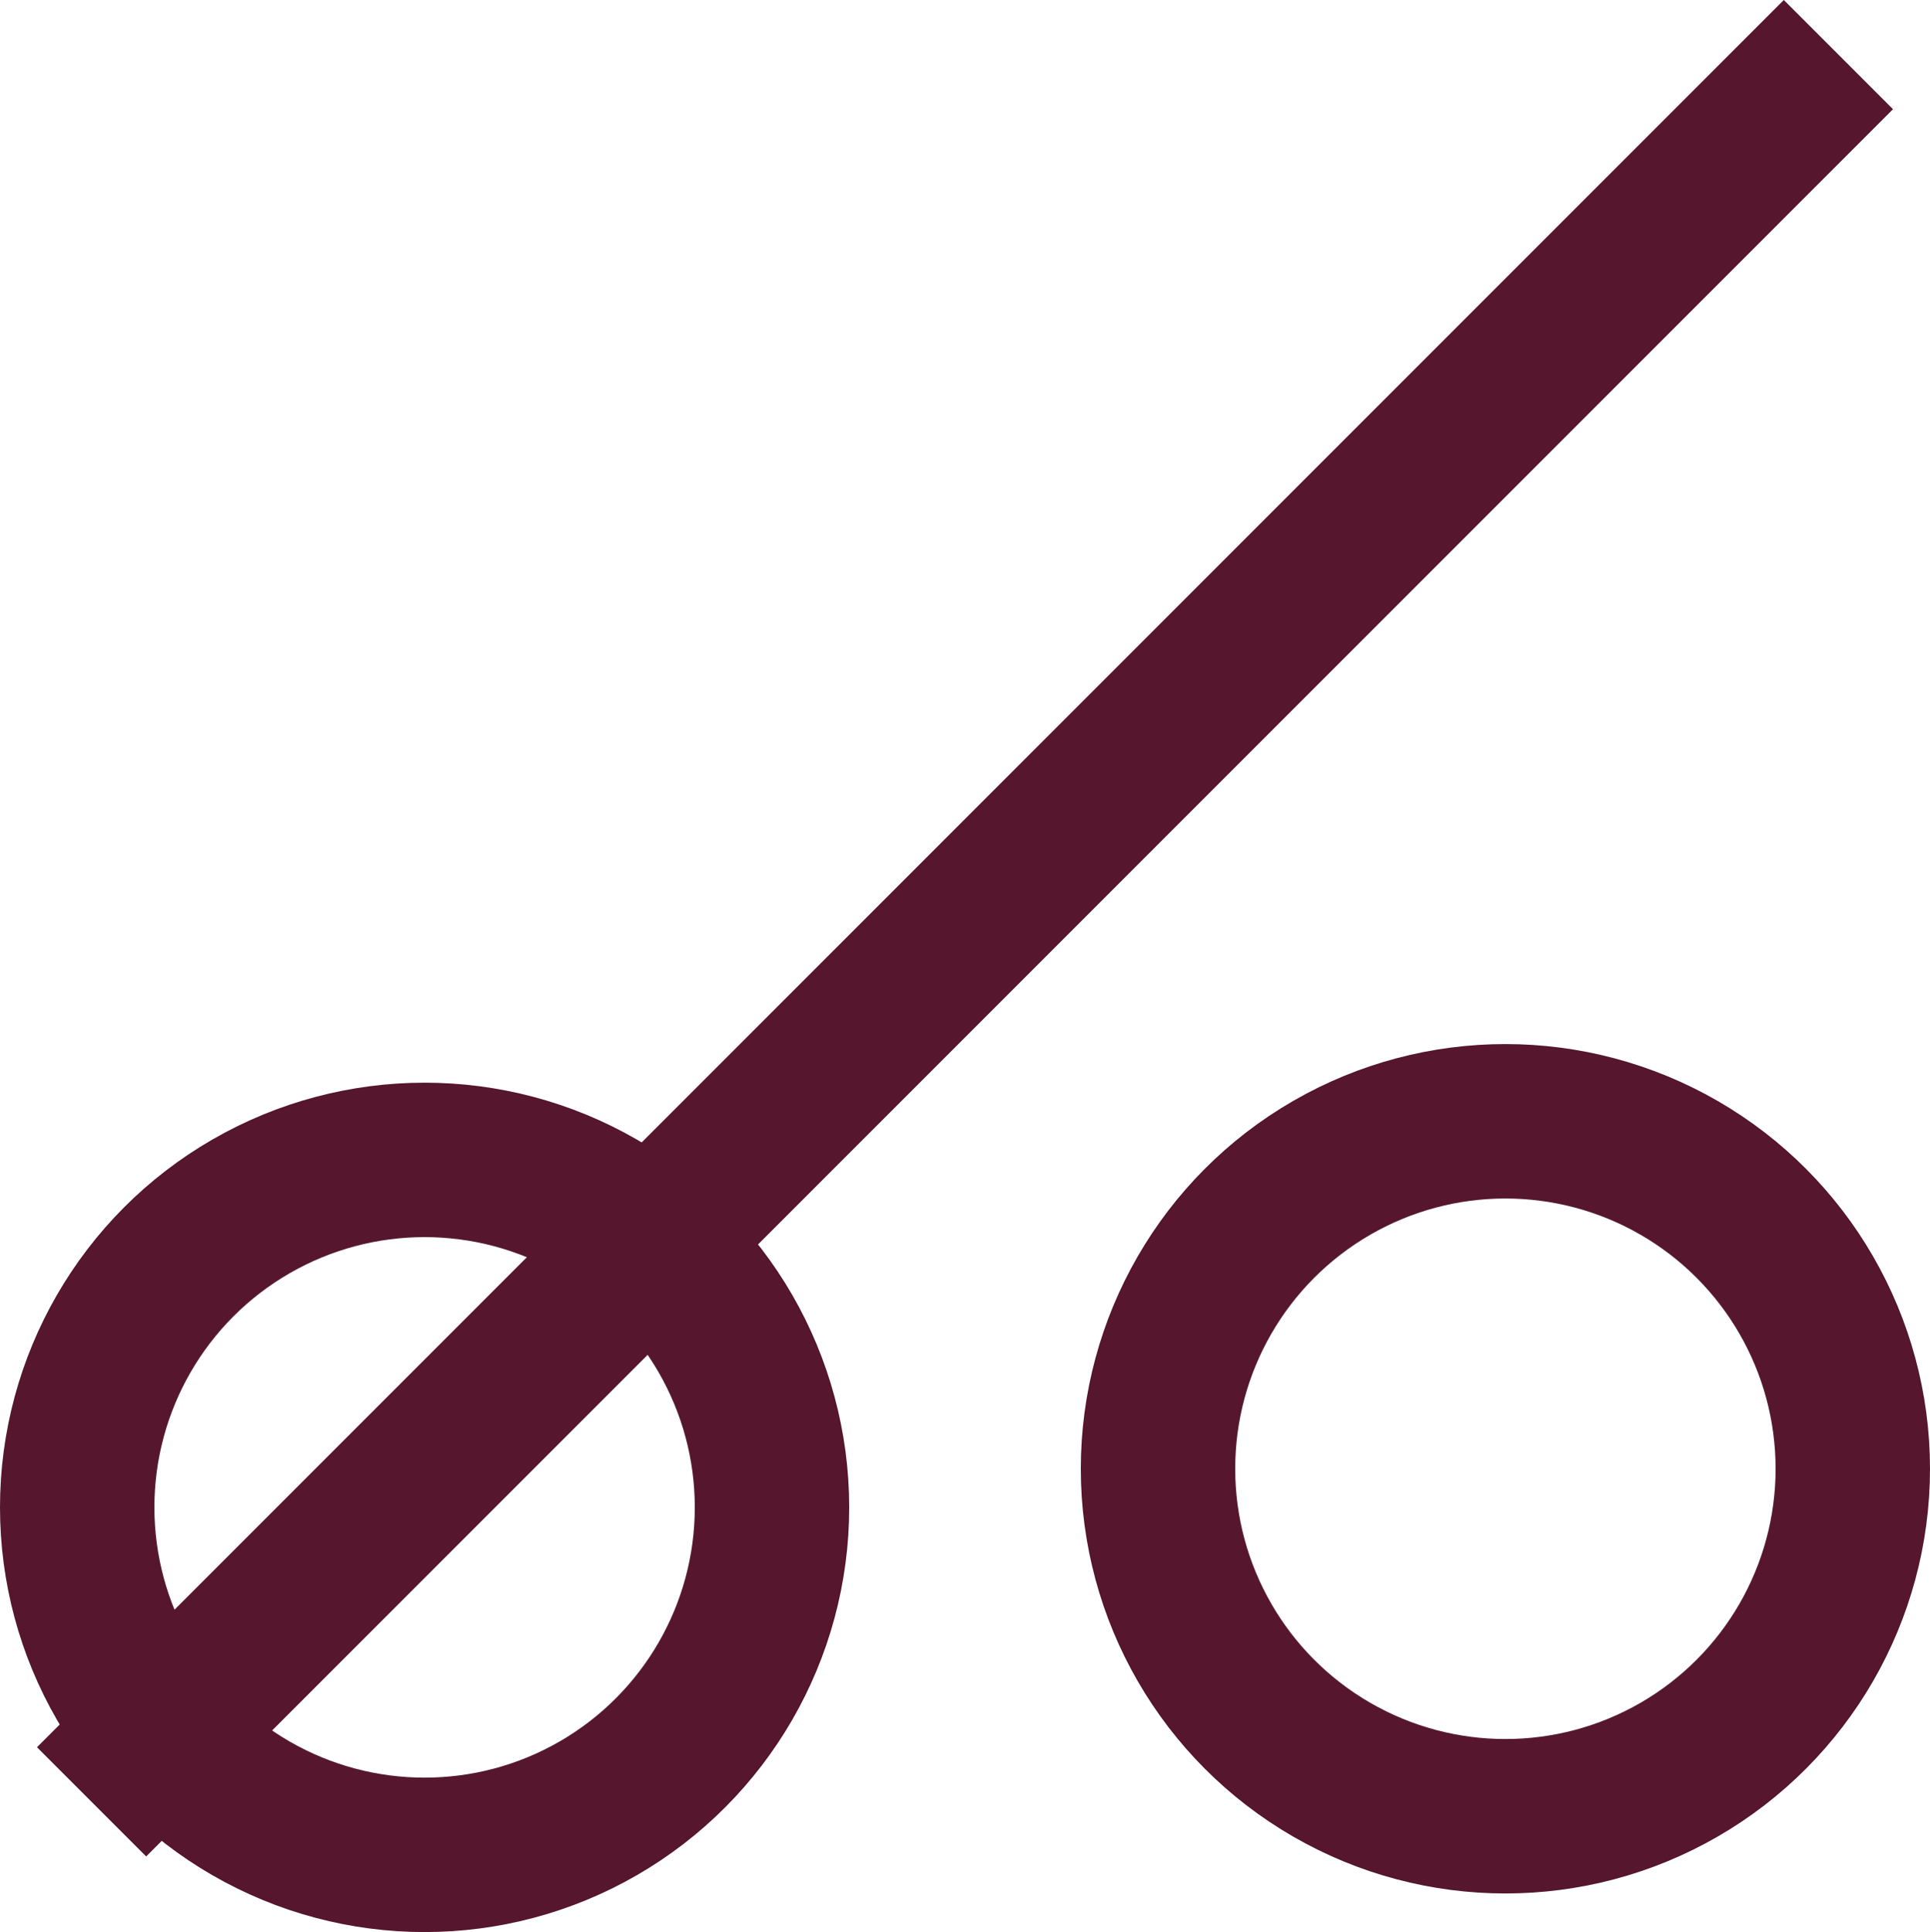
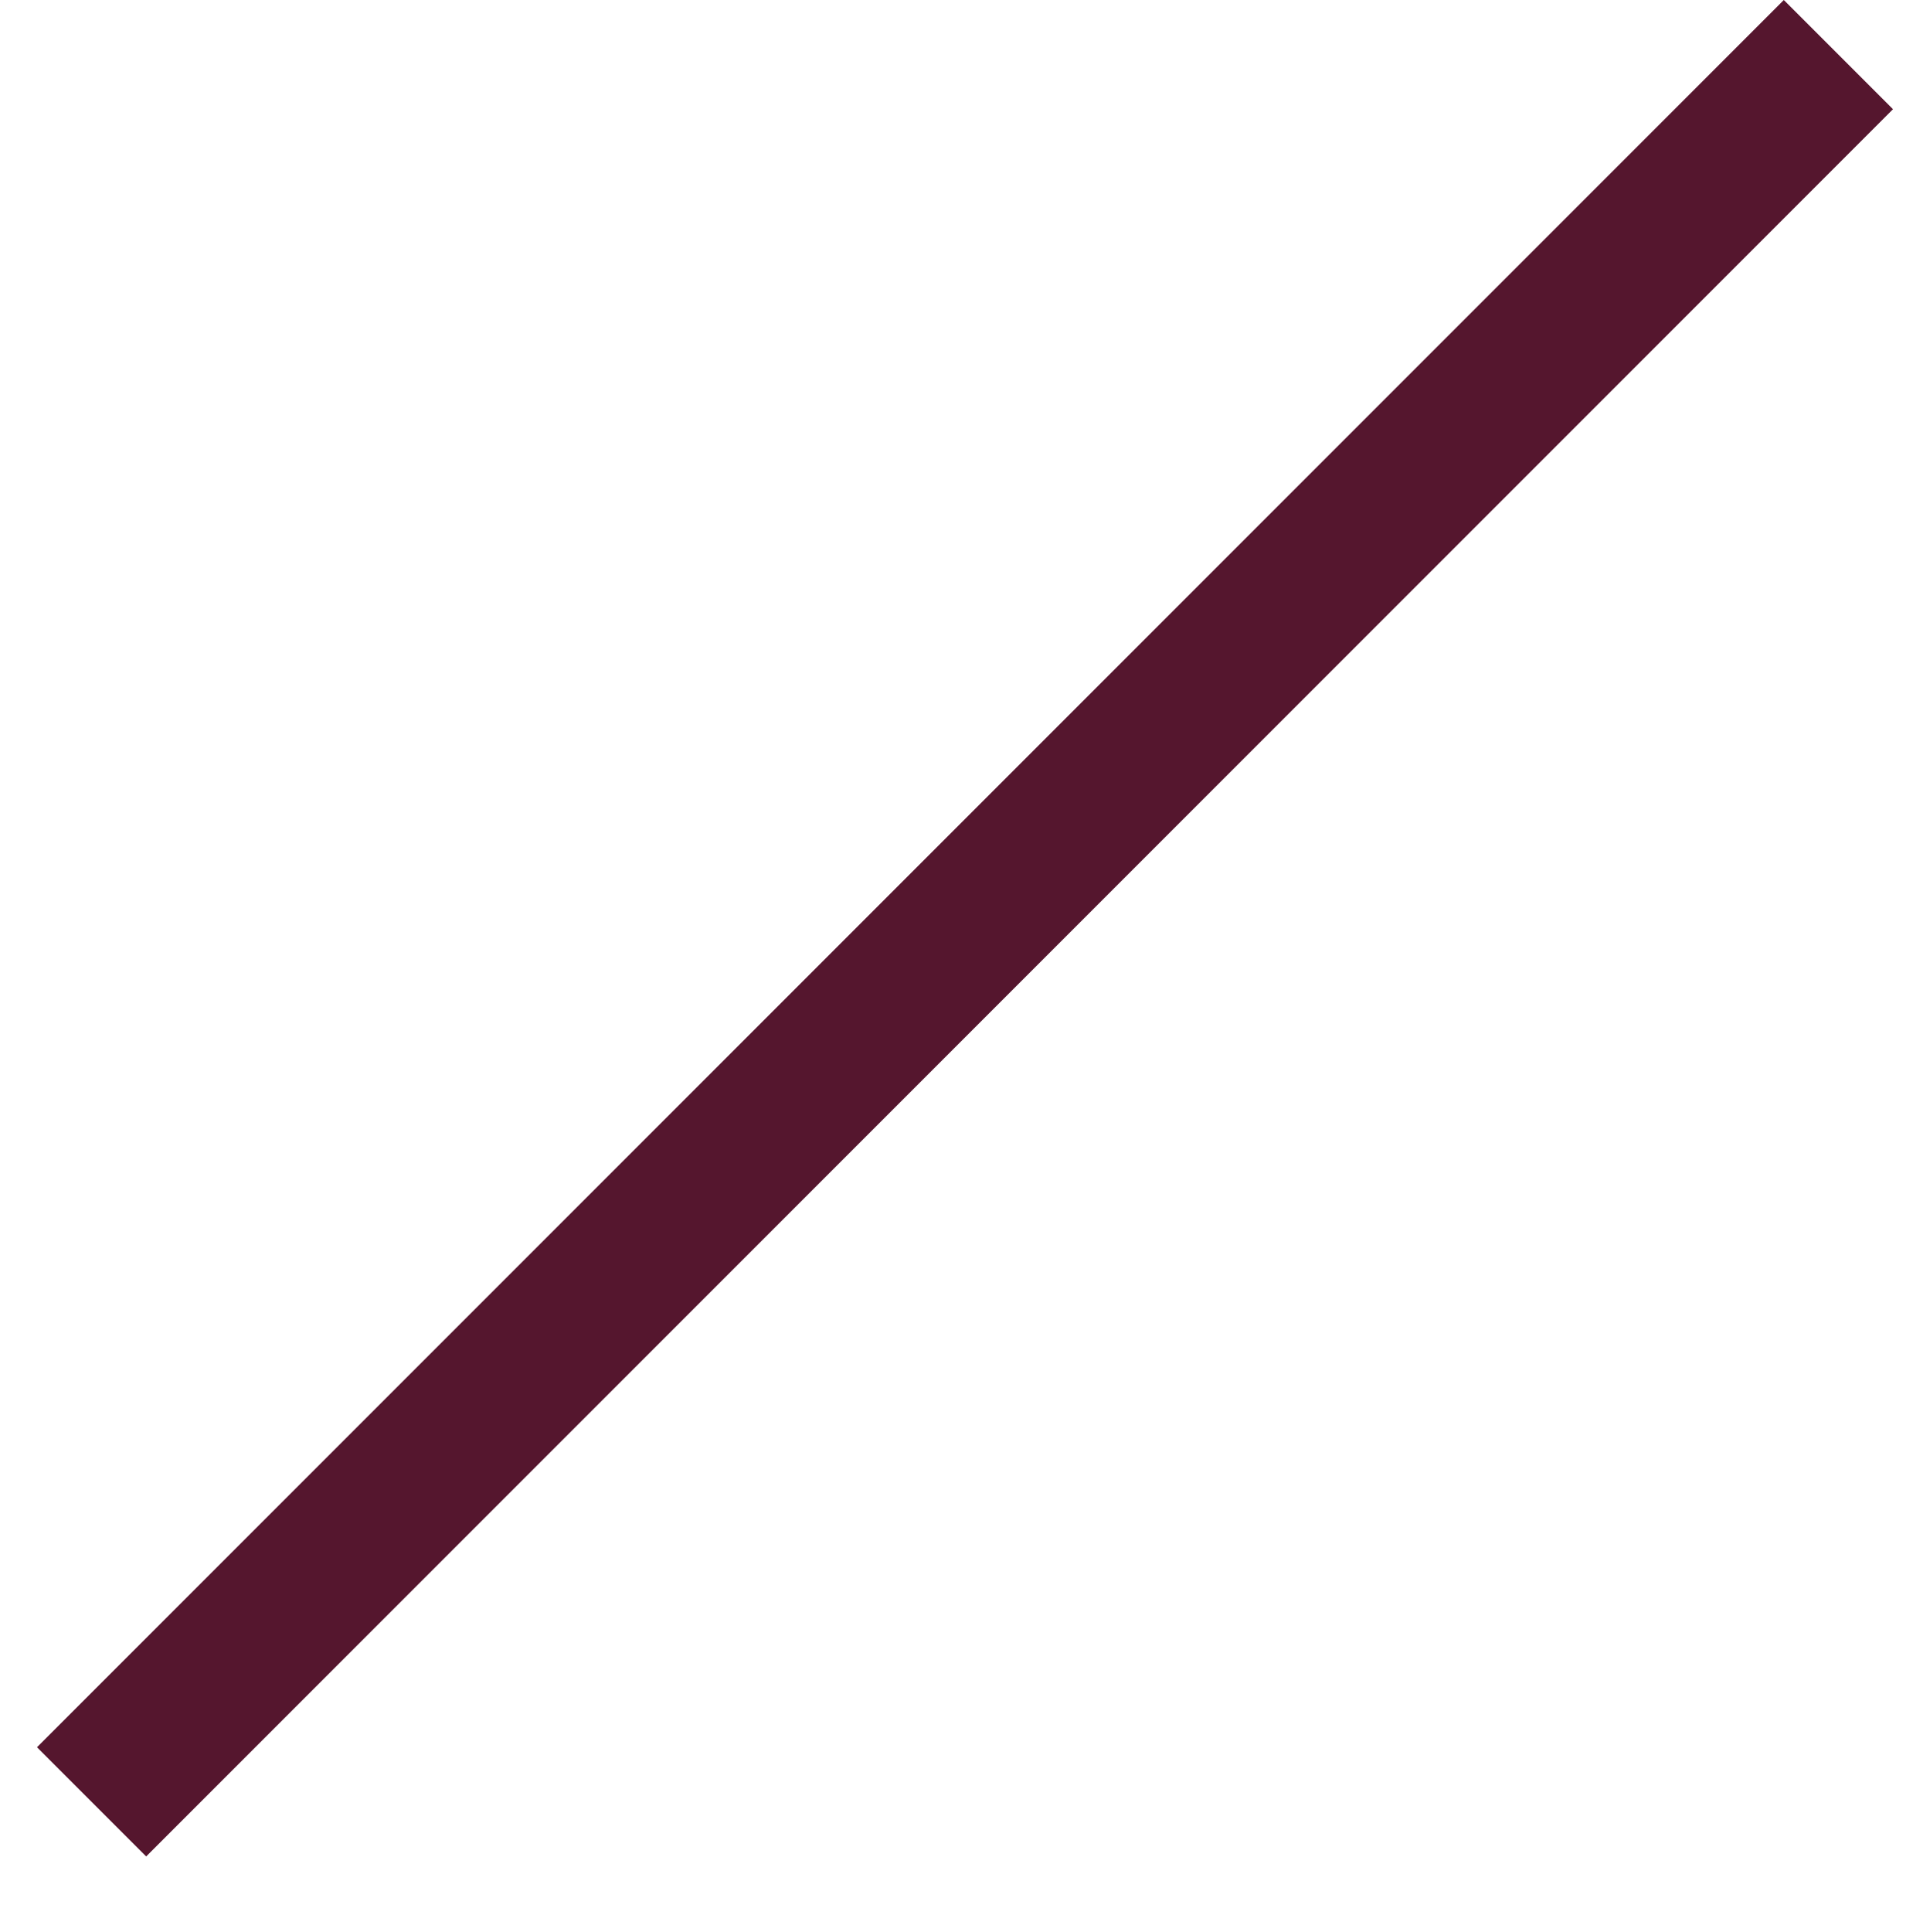
<svg xmlns="http://www.w3.org/2000/svg" width="50" height="50.042" viewBox="0 0 50 50.042">
  <g id="Group_485" data-name="Group 485" transform="translate(-1054 -2014.958)">
    <rect id="Rectangle_247" data-name="Rectangle 247" width="4" height="64" transform="translate(1100.213 2014.958) rotate(45)" fill="#55162e" />
    <g id="Ellipse_39" data-name="Ellipse 39" transform="translate(1054 2043)" fill="none" stroke="#55162e" stroke-width="4">
      <circle cx="11" cy="11" r="11" stroke="none" />
-       <circle cx="11" cy="11" r="9" fill="none" />
    </g>
    <g id="Ellipse_40" data-name="Ellipse 40" transform="translate(1082 2042)" fill="none" stroke="#55162e" stroke-width="4">
      <circle cx="11" cy="11" r="11" stroke="none" />
-       <circle cx="11" cy="11" r="9" fill="none" />
    </g>
  </g>
</svg>